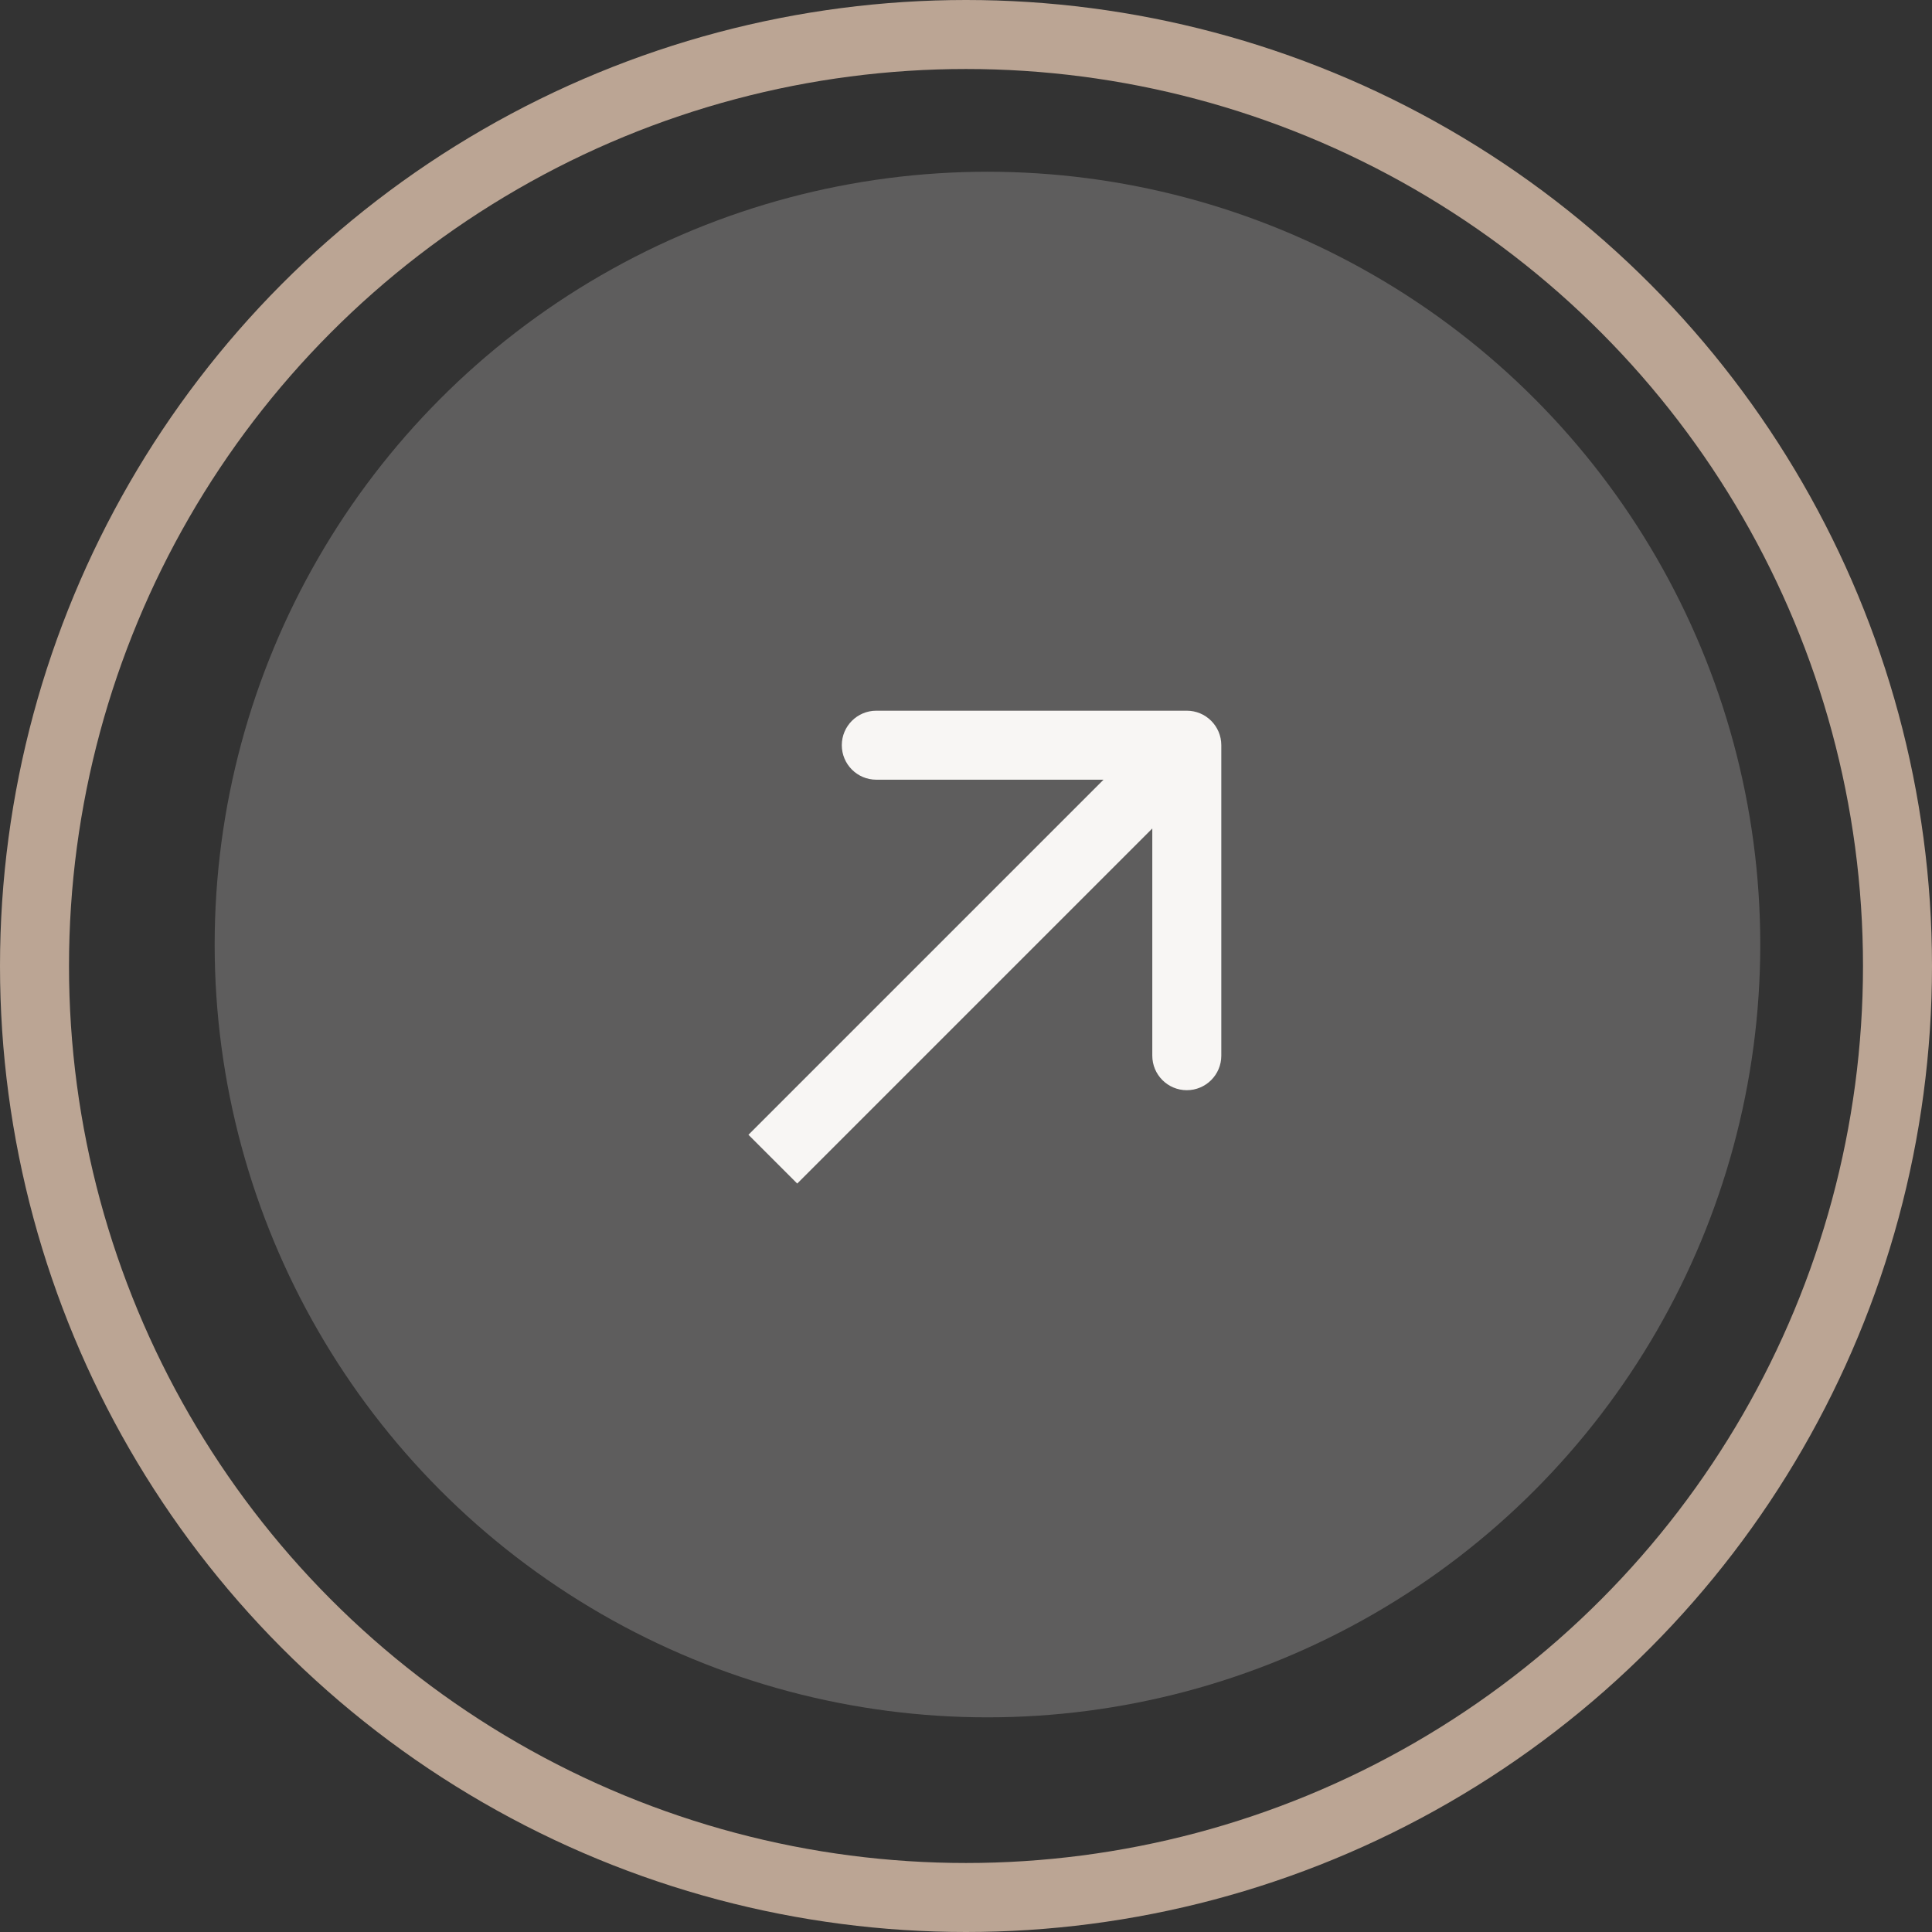
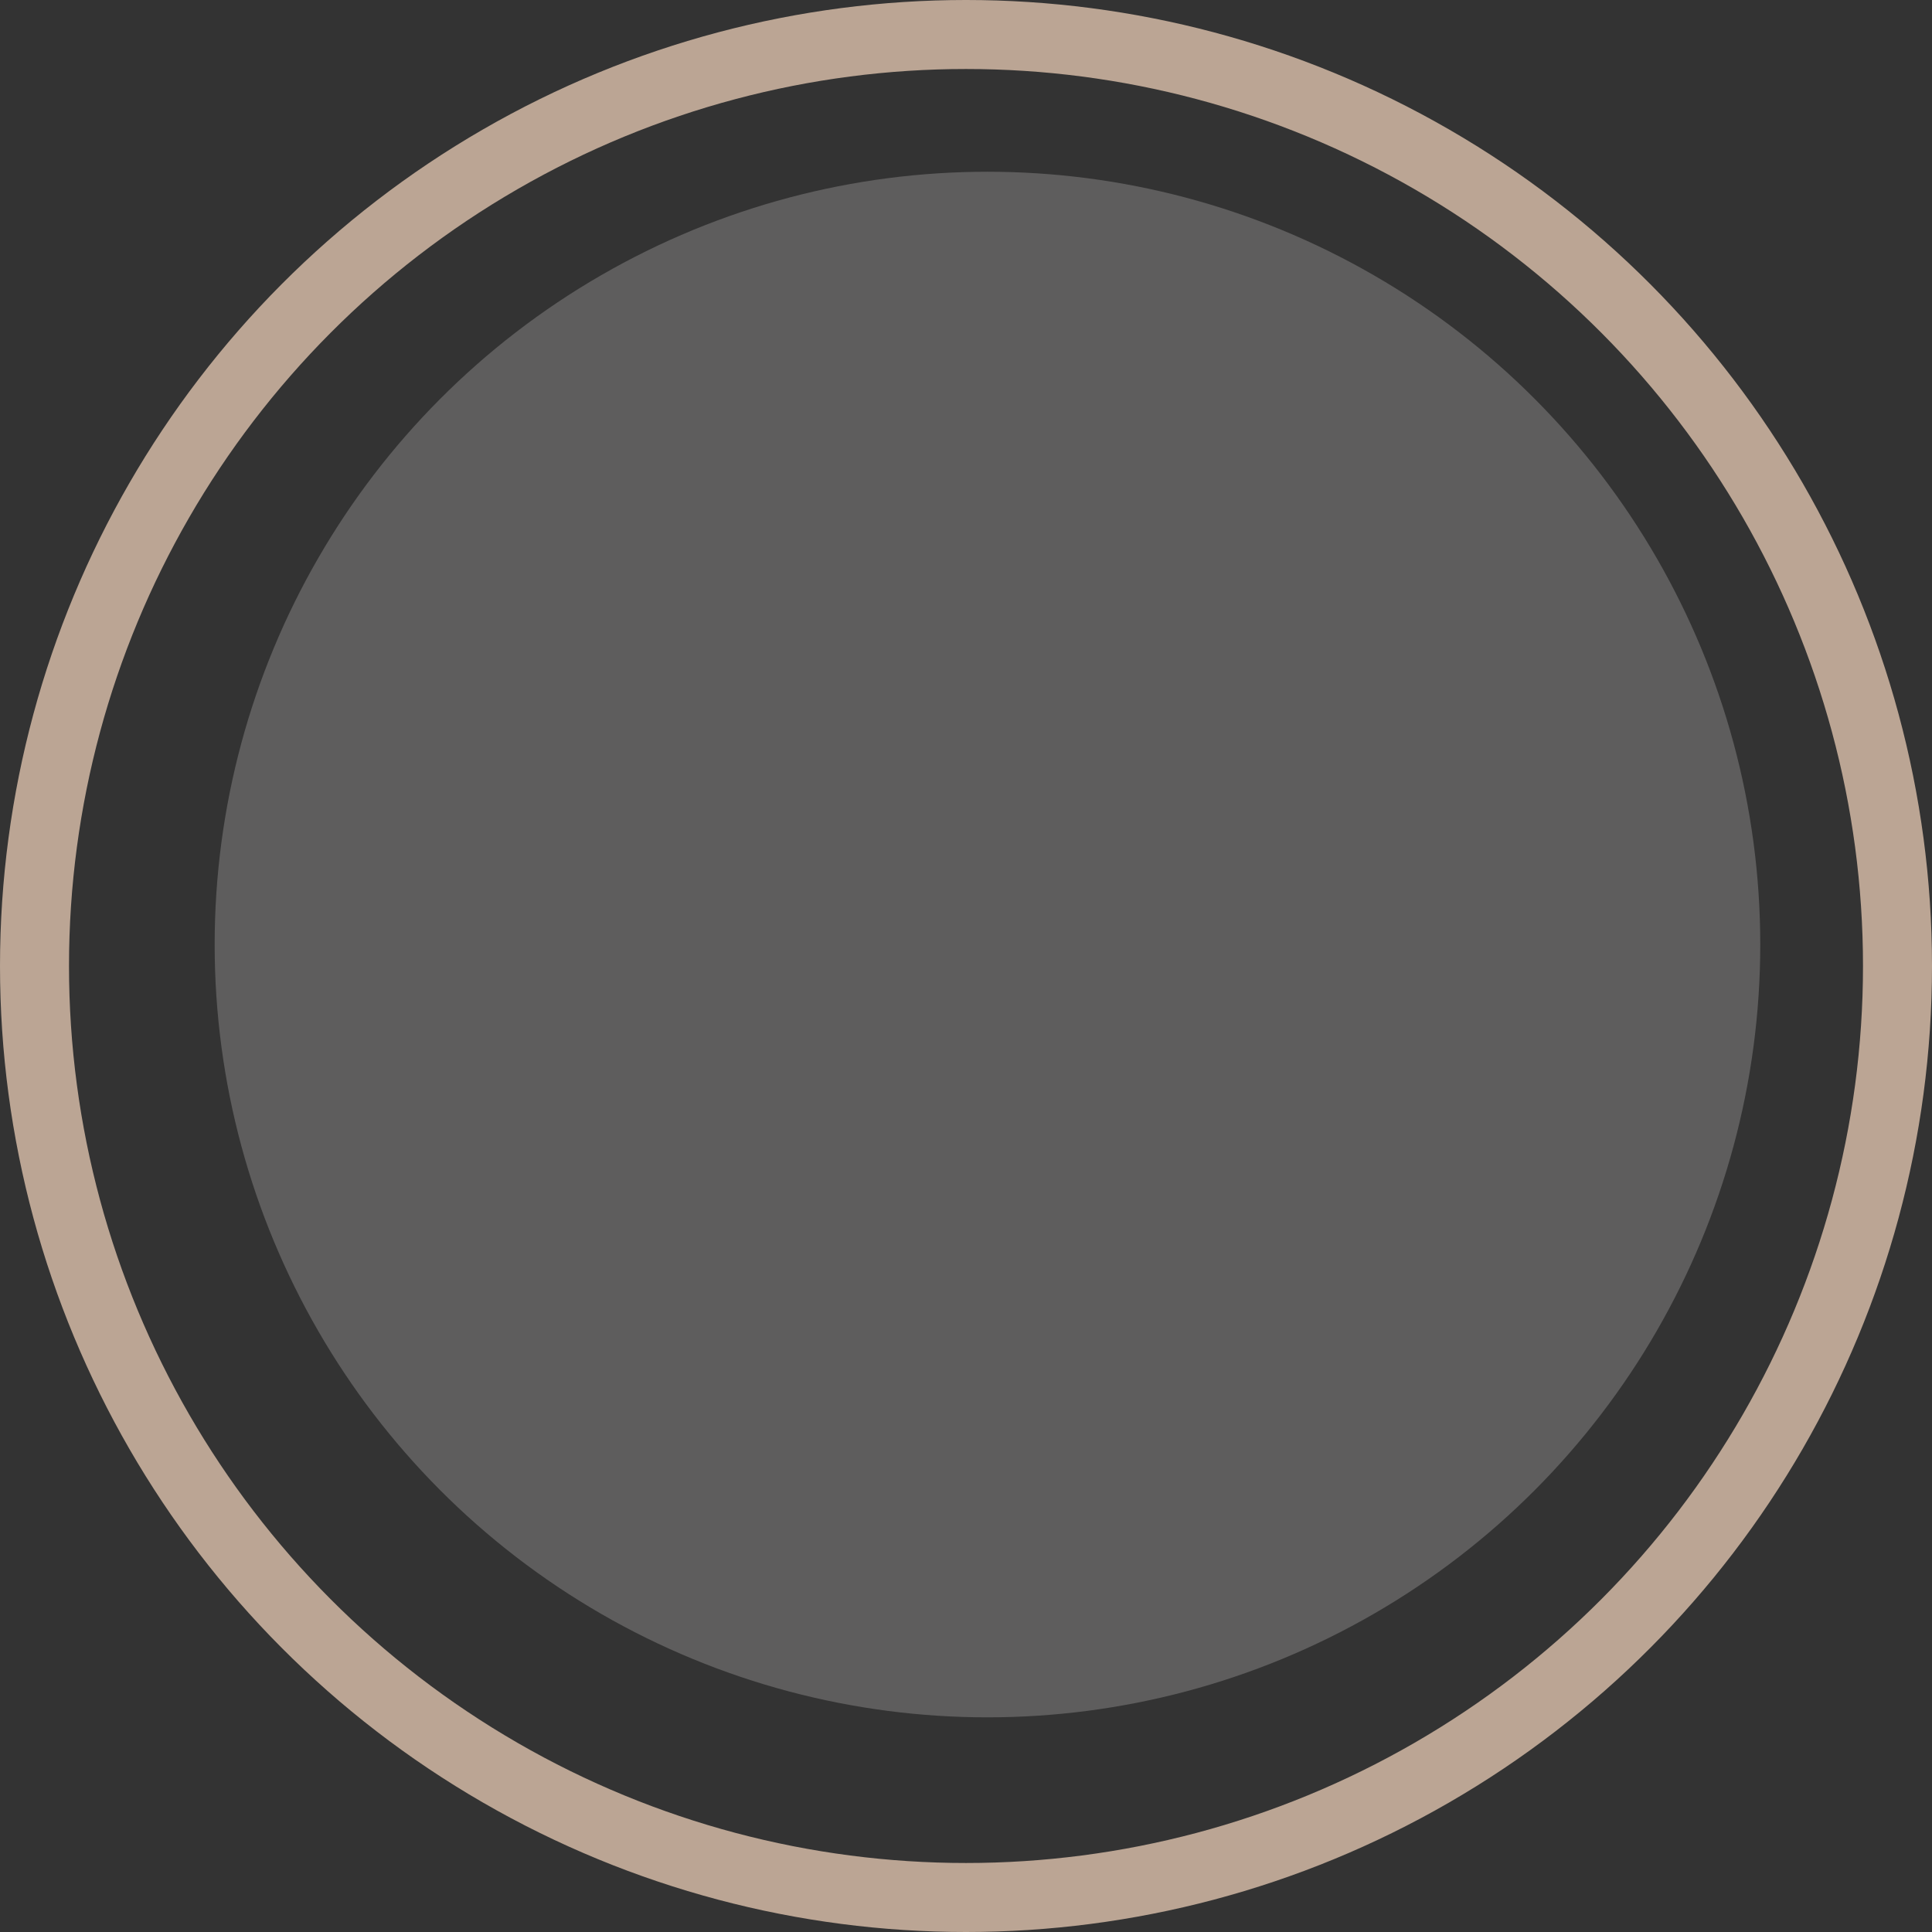
<svg xmlns="http://www.w3.org/2000/svg" width="28" height="28" viewBox="0 0 28 28" fill="none">
  <rect x="0" y="0" width="28" height="28" fill="#333333" stroke="none" />
  <circle cx="14.311" cy="13.689" r="11.2" fill="#5E5D5D" />
-   <path d="M17.7 10.8C17.7 10.524 17.476 10.3 17.2 10.3L12.7 10.3C12.424 10.3 12.2 10.524 12.2 10.8C12.2 11.076 12.424 11.3 12.7 11.3L16.7 11.3L16.7 15.3C16.7 15.576 16.924 15.8 17.2 15.8C17.476 15.8 17.7 15.576 17.7 15.3L17.7 10.8ZM11.554 17.153L17.554 11.153L16.847 10.446L10.847 16.446L11.554 17.153Z" fill="#F8F6F4" />
  <circle cx="14" cy="14" r="13.5" stroke="#BBA594" />
</svg>